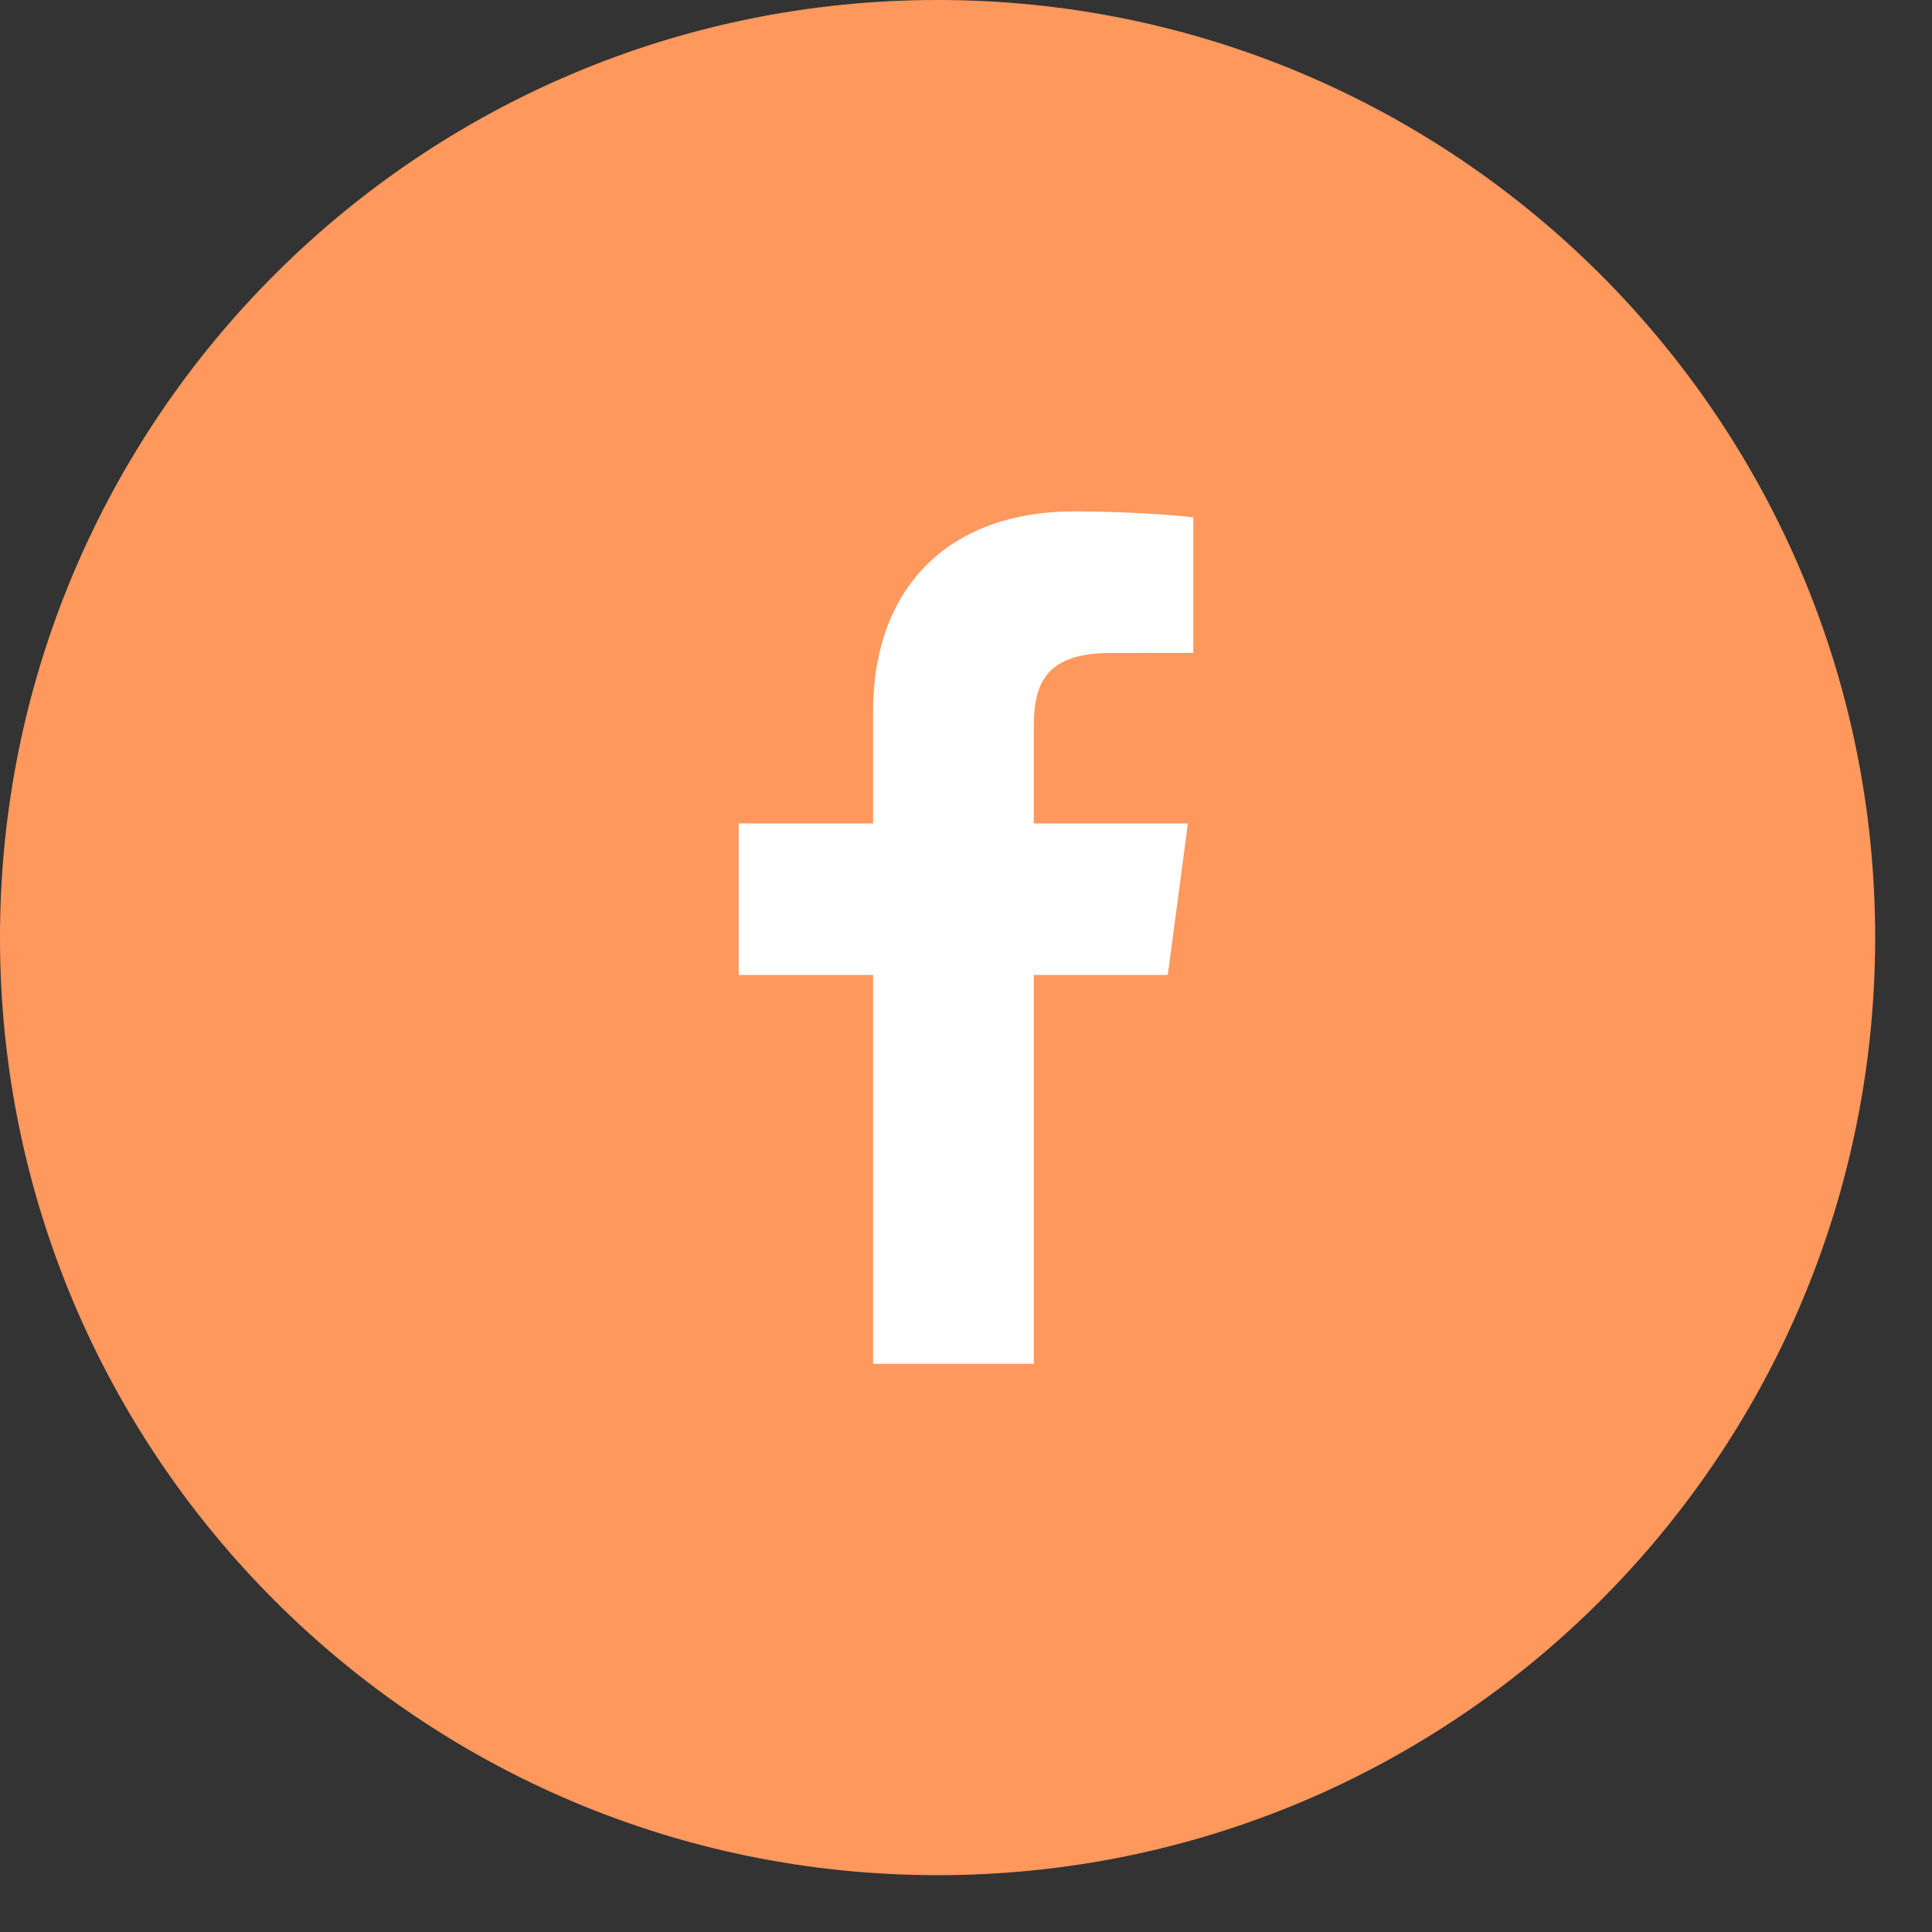
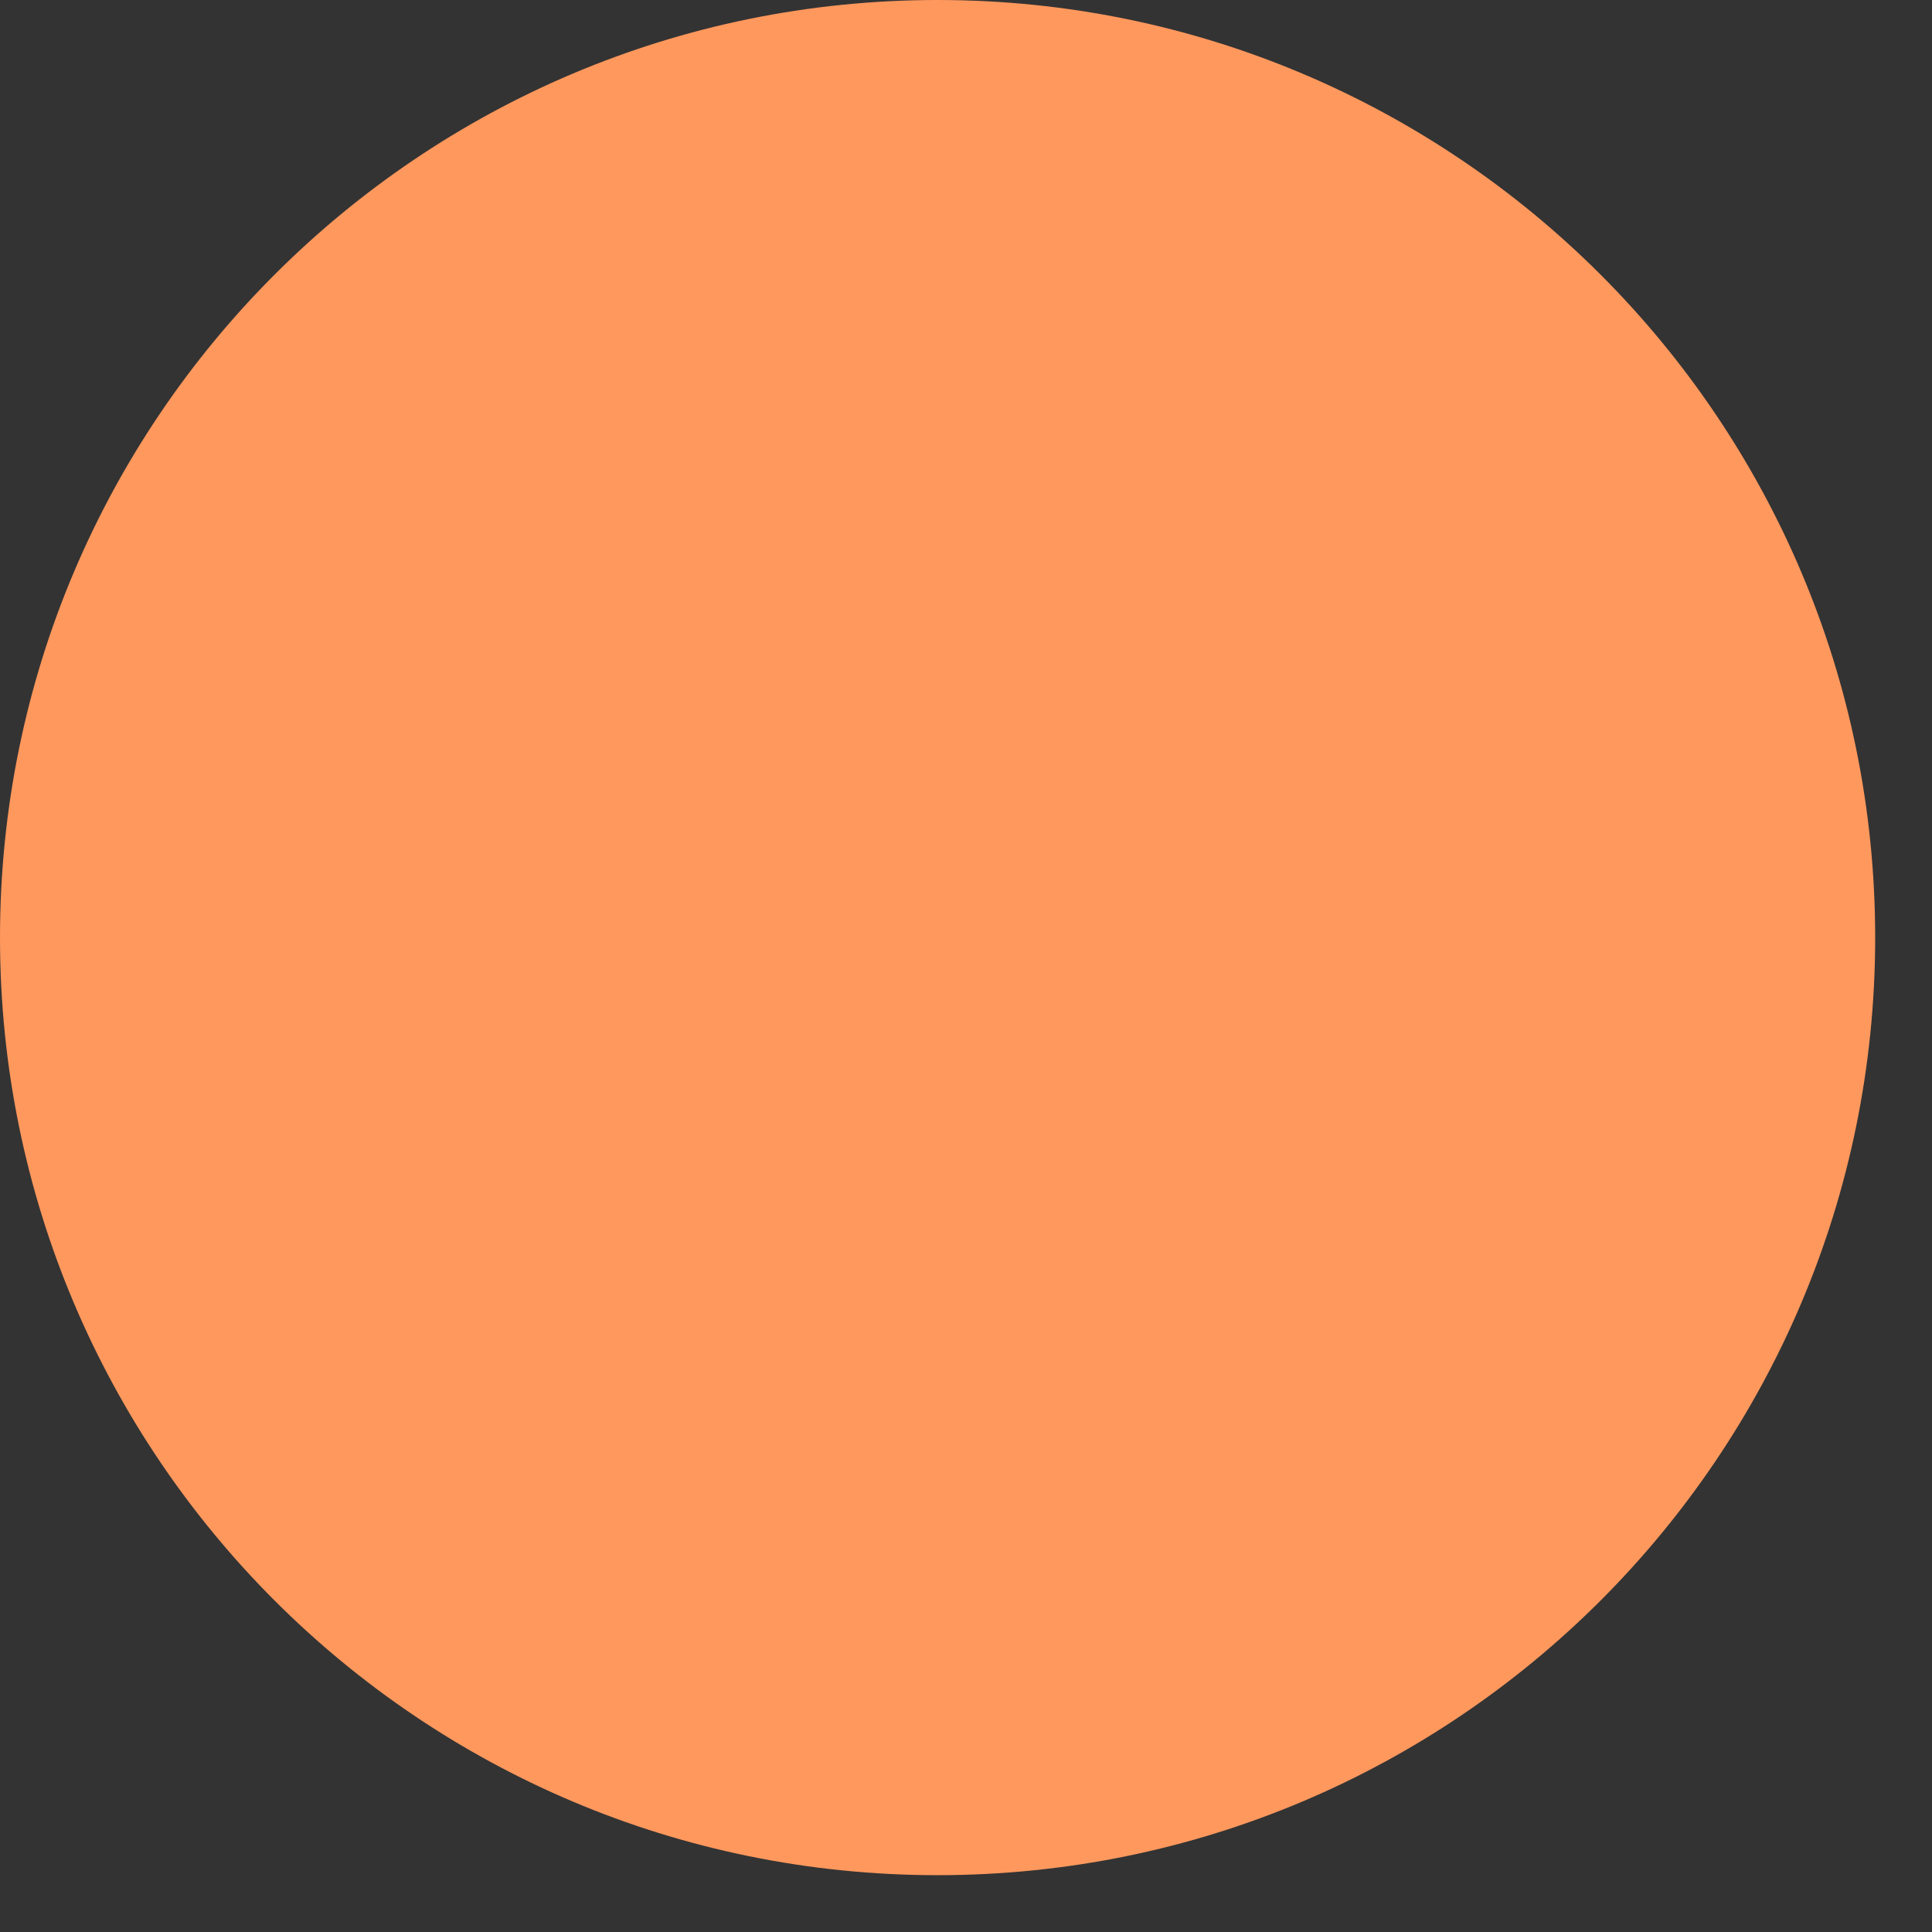
<svg xmlns="http://www.w3.org/2000/svg" width="34" height="34" viewBox="0 0 34 34" fill="none">
  <rect x="0" y="0" width="34" height="34" fill="#333333" stroke="none" />
  <path d="M16.5 33C25.613 33 33 25.613 33 16.5C33 7.387 25.613 0 16.5 0C7.387 0 0 7.387 0 16.5C0 25.613 7.387 33 16.5 33Z" fill="#FF985D" />
-   <path d="M18.193 24V17.158H20.551L20.905 14.491H18.193V12.789C18.193 12.017 18.412 11.491 19.551 11.491L21 11.49V9.104C20.749 9.073 19.889 9 18.888 9C16.797 9 15.365 10.243 15.365 12.524V14.491H13V17.158H15.365V24H18.193Z" fill="white" />
</svg>